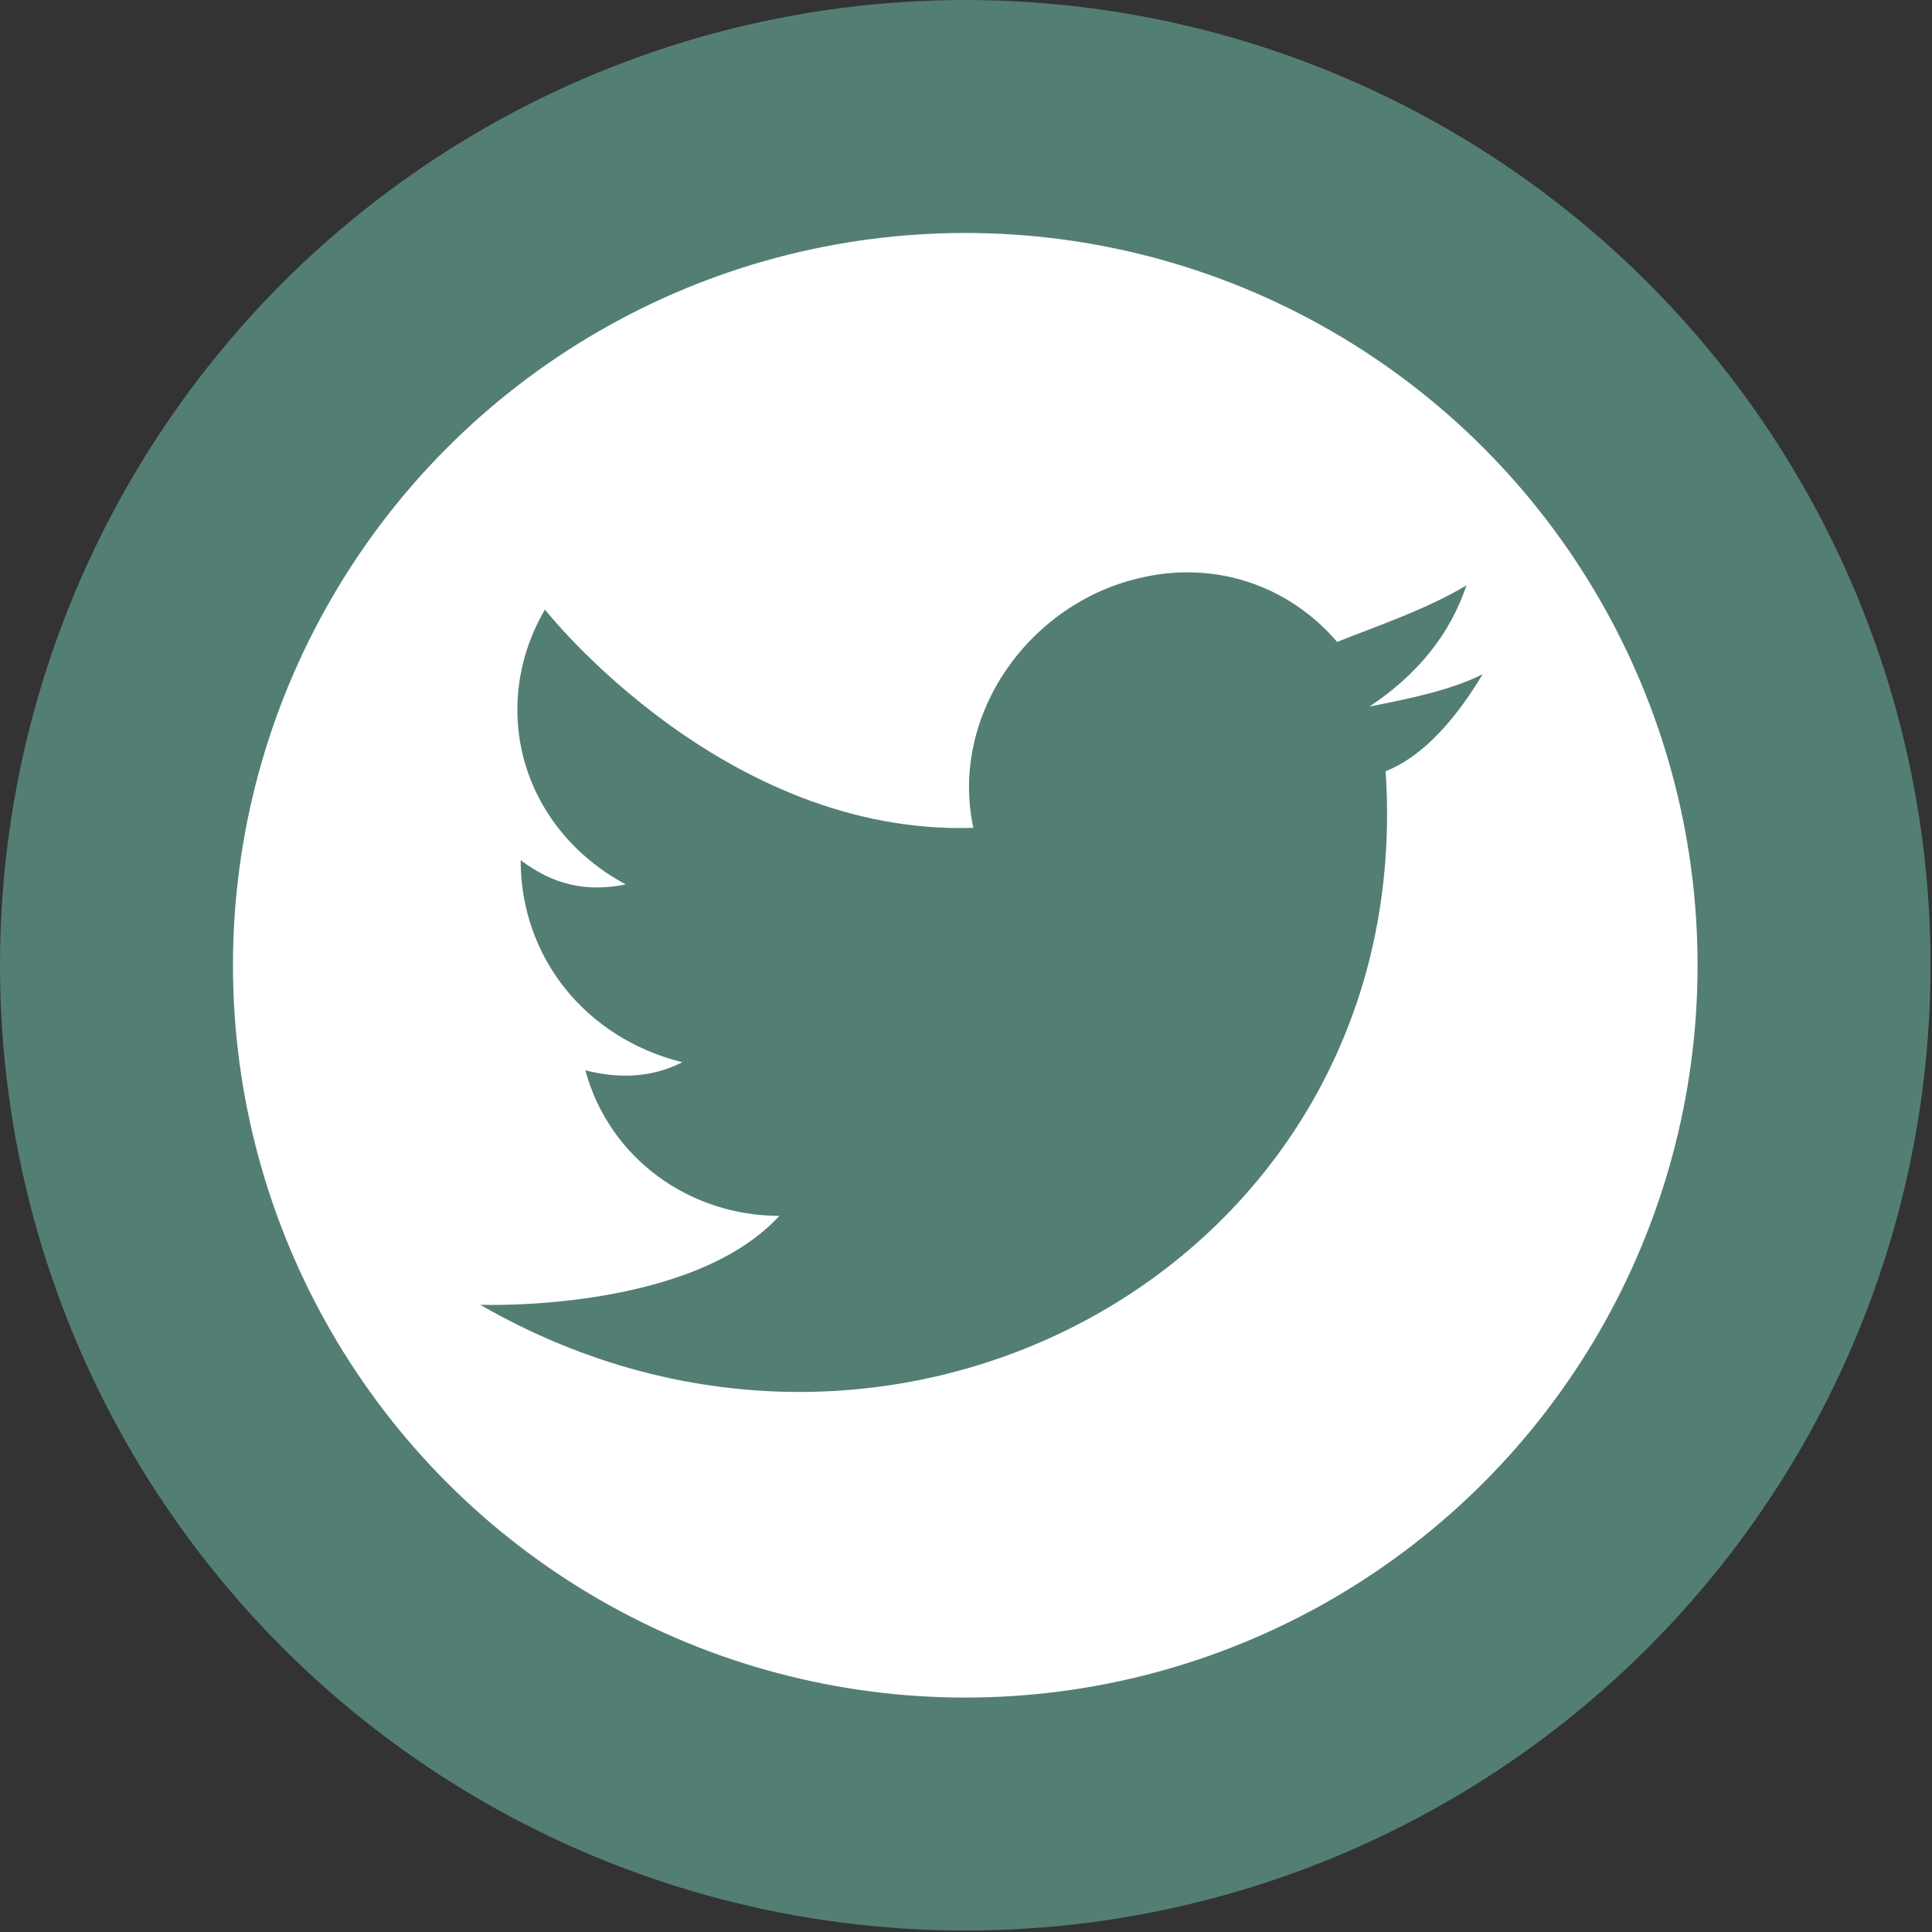
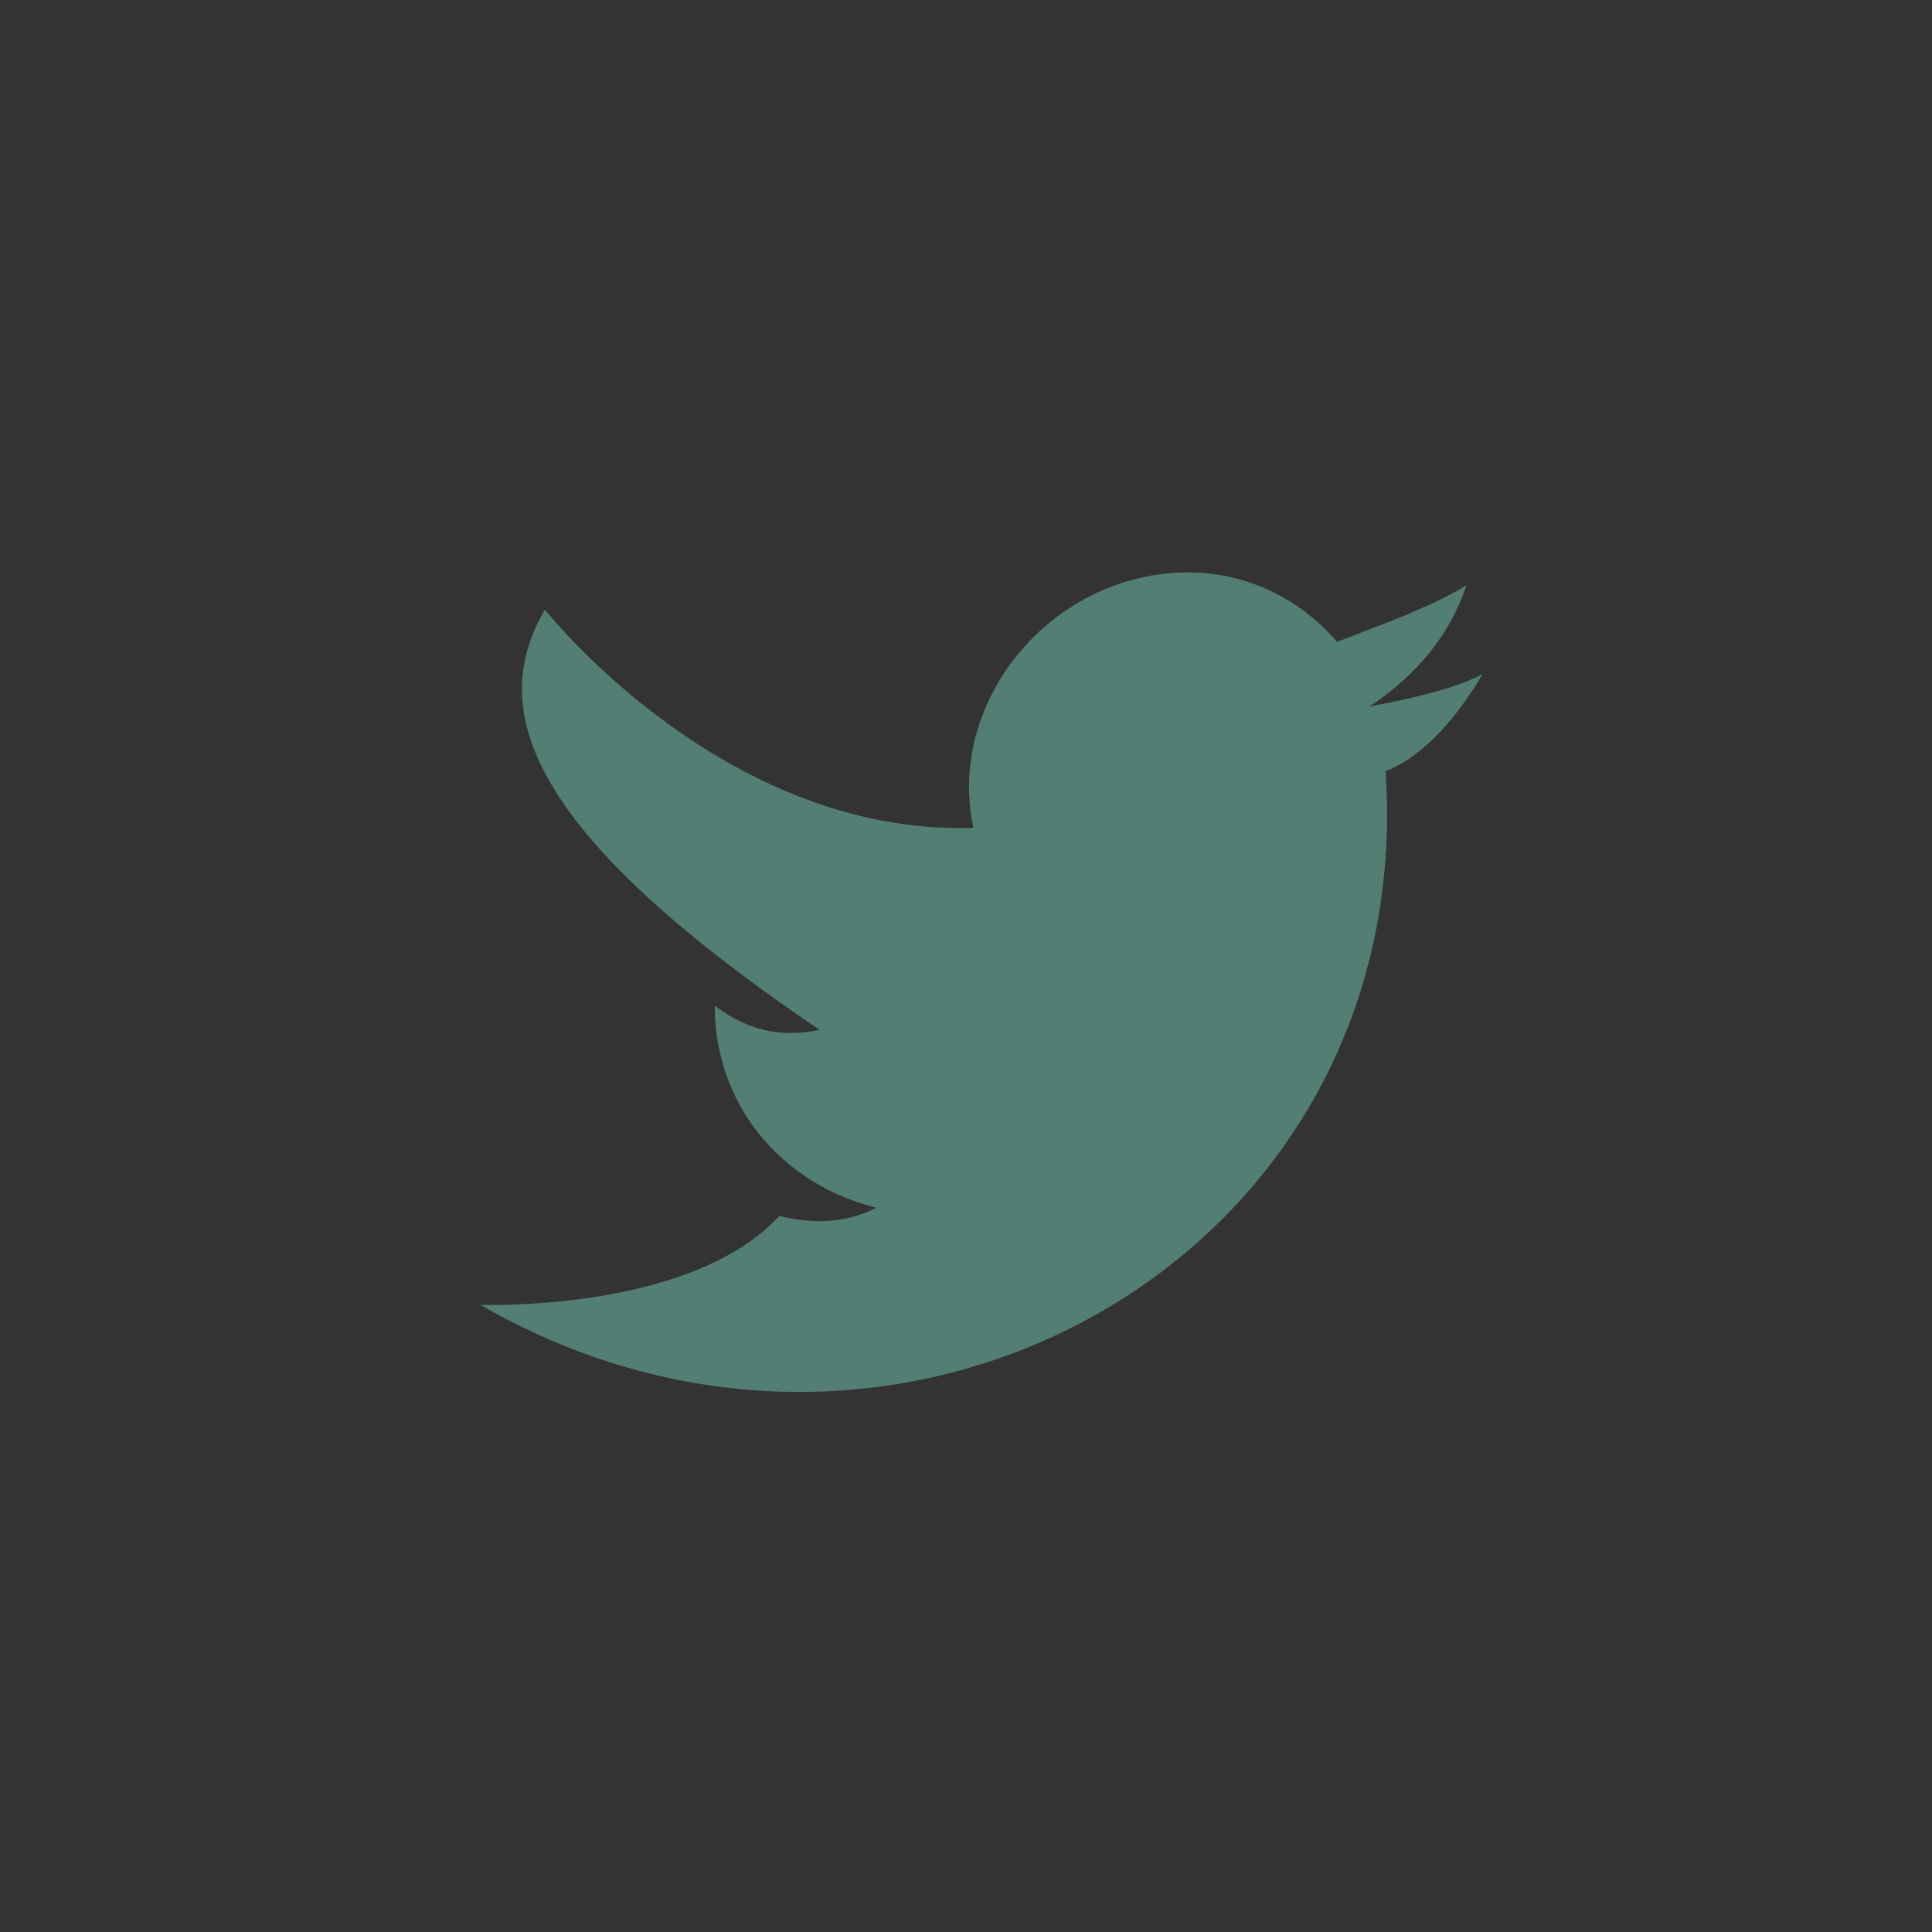
<svg xmlns="http://www.w3.org/2000/svg" version="1.1" id="Capa_1" x="0px" y="0px" viewBox="0 0 23.9 23.9" style="enable-background:new 0 0 23.9 23.9;" xml:space="preserve">
  <rect x="0" y="0" width="23.9" height="23.9" fill="#333333" stroke="none" />
  <style type="text/css">
	.st0{fill:#FFFFFF;stroke:#537E74;stroke-width:2.882;stroke-miterlimit:10;}
	.st1{fill-rule:evenodd;clip-rule:evenodd;fill:#537E74;}
</style>
  <g id="Grupo_928" transform="translate(1.441 1.441)">
    <g id="Grupo_927" transform="translate(0)">
      <g id="Grupo_926">
-         <circle id="Elipse_3" class="st0" cx="10.5" cy="10.5" r="10.5" />
-       </g>
+         </g>
    </g>
-     <path id="Trazado_2270" class="st1" d="M10.6,8.8c-0.3-1.4,0.7-2.8,2.1-3.1c0.9-0.2,1.8,0.1,2.4,0.8c0.5-0.2,1.1-0.4,1.6-0.7   c-0.2,0.6-0.6,1.1-1.2,1.5c0.5-0.1,1-0.2,1.4-0.4c-0.3,0.5-0.7,1-1.2,1.2c0.4,6-6,9.6-11.2,6.6c0,0,2.6,0.1,3.7-1.1   c-1.1,0-2.1-0.7-2.4-1.8c0.4,0.1,0.8,0.1,1.2-0.1c-1.2-0.3-2-1.3-2-2.5c0.4,0.3,0.8,0.4,1.3,0.3C5,8.8,4.6,7.3,5.3,6.1   C5.3,6.1,7.5,8.9,10.6,8.8L10.6,8.8z" />
+     <path id="Trazado_2270" class="st1" d="M10.6,8.8c-0.3-1.4,0.7-2.8,2.1-3.1c0.9-0.2,1.8,0.1,2.4,0.8c0.5-0.2,1.1-0.4,1.6-0.7   c-0.2,0.6-0.6,1.1-1.2,1.5c0.5-0.1,1-0.2,1.4-0.4c-0.3,0.5-0.7,1-1.2,1.2c0.4,6-6,9.6-11.2,6.6c0,0,2.6,0.1,3.7-1.1   c0.4,0.1,0.8,0.1,1.2-0.1c-1.2-0.3-2-1.3-2-2.5c0.4,0.3,0.8,0.4,1.3,0.3C5,8.8,4.6,7.3,5.3,6.1   C5.3,6.1,7.5,8.9,10.6,8.8L10.6,8.8z" />
  </g>
</svg>